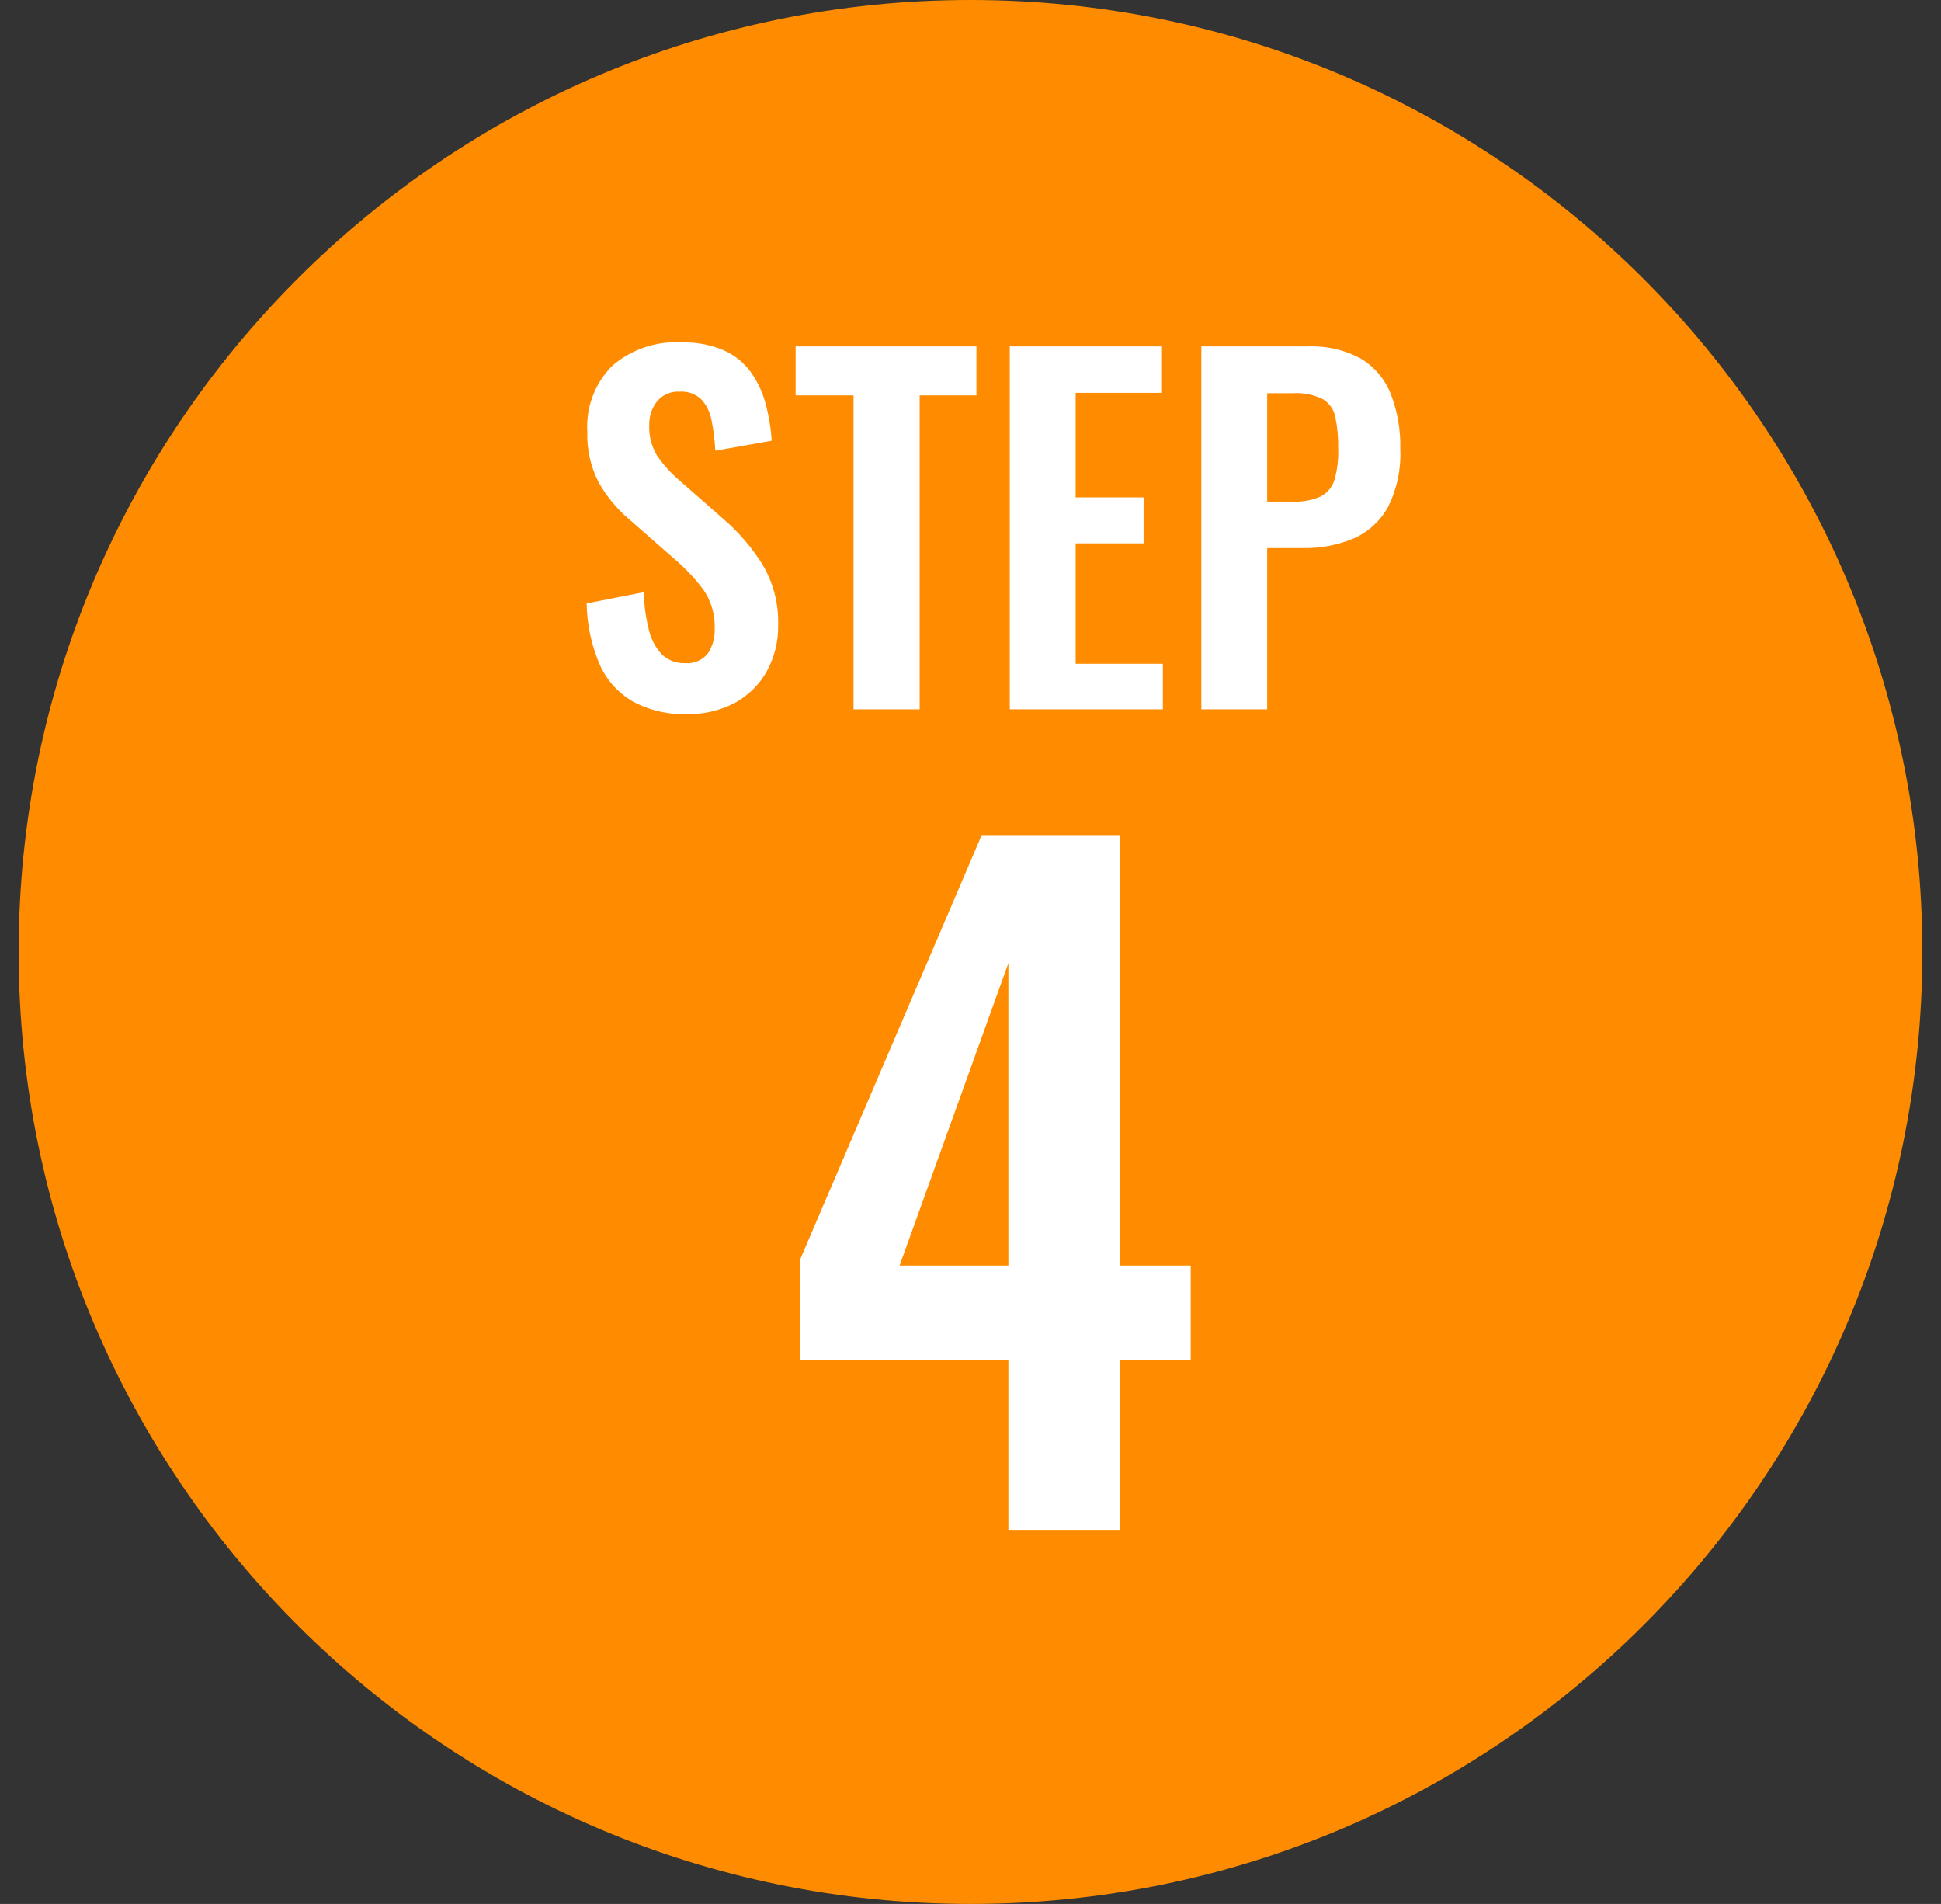
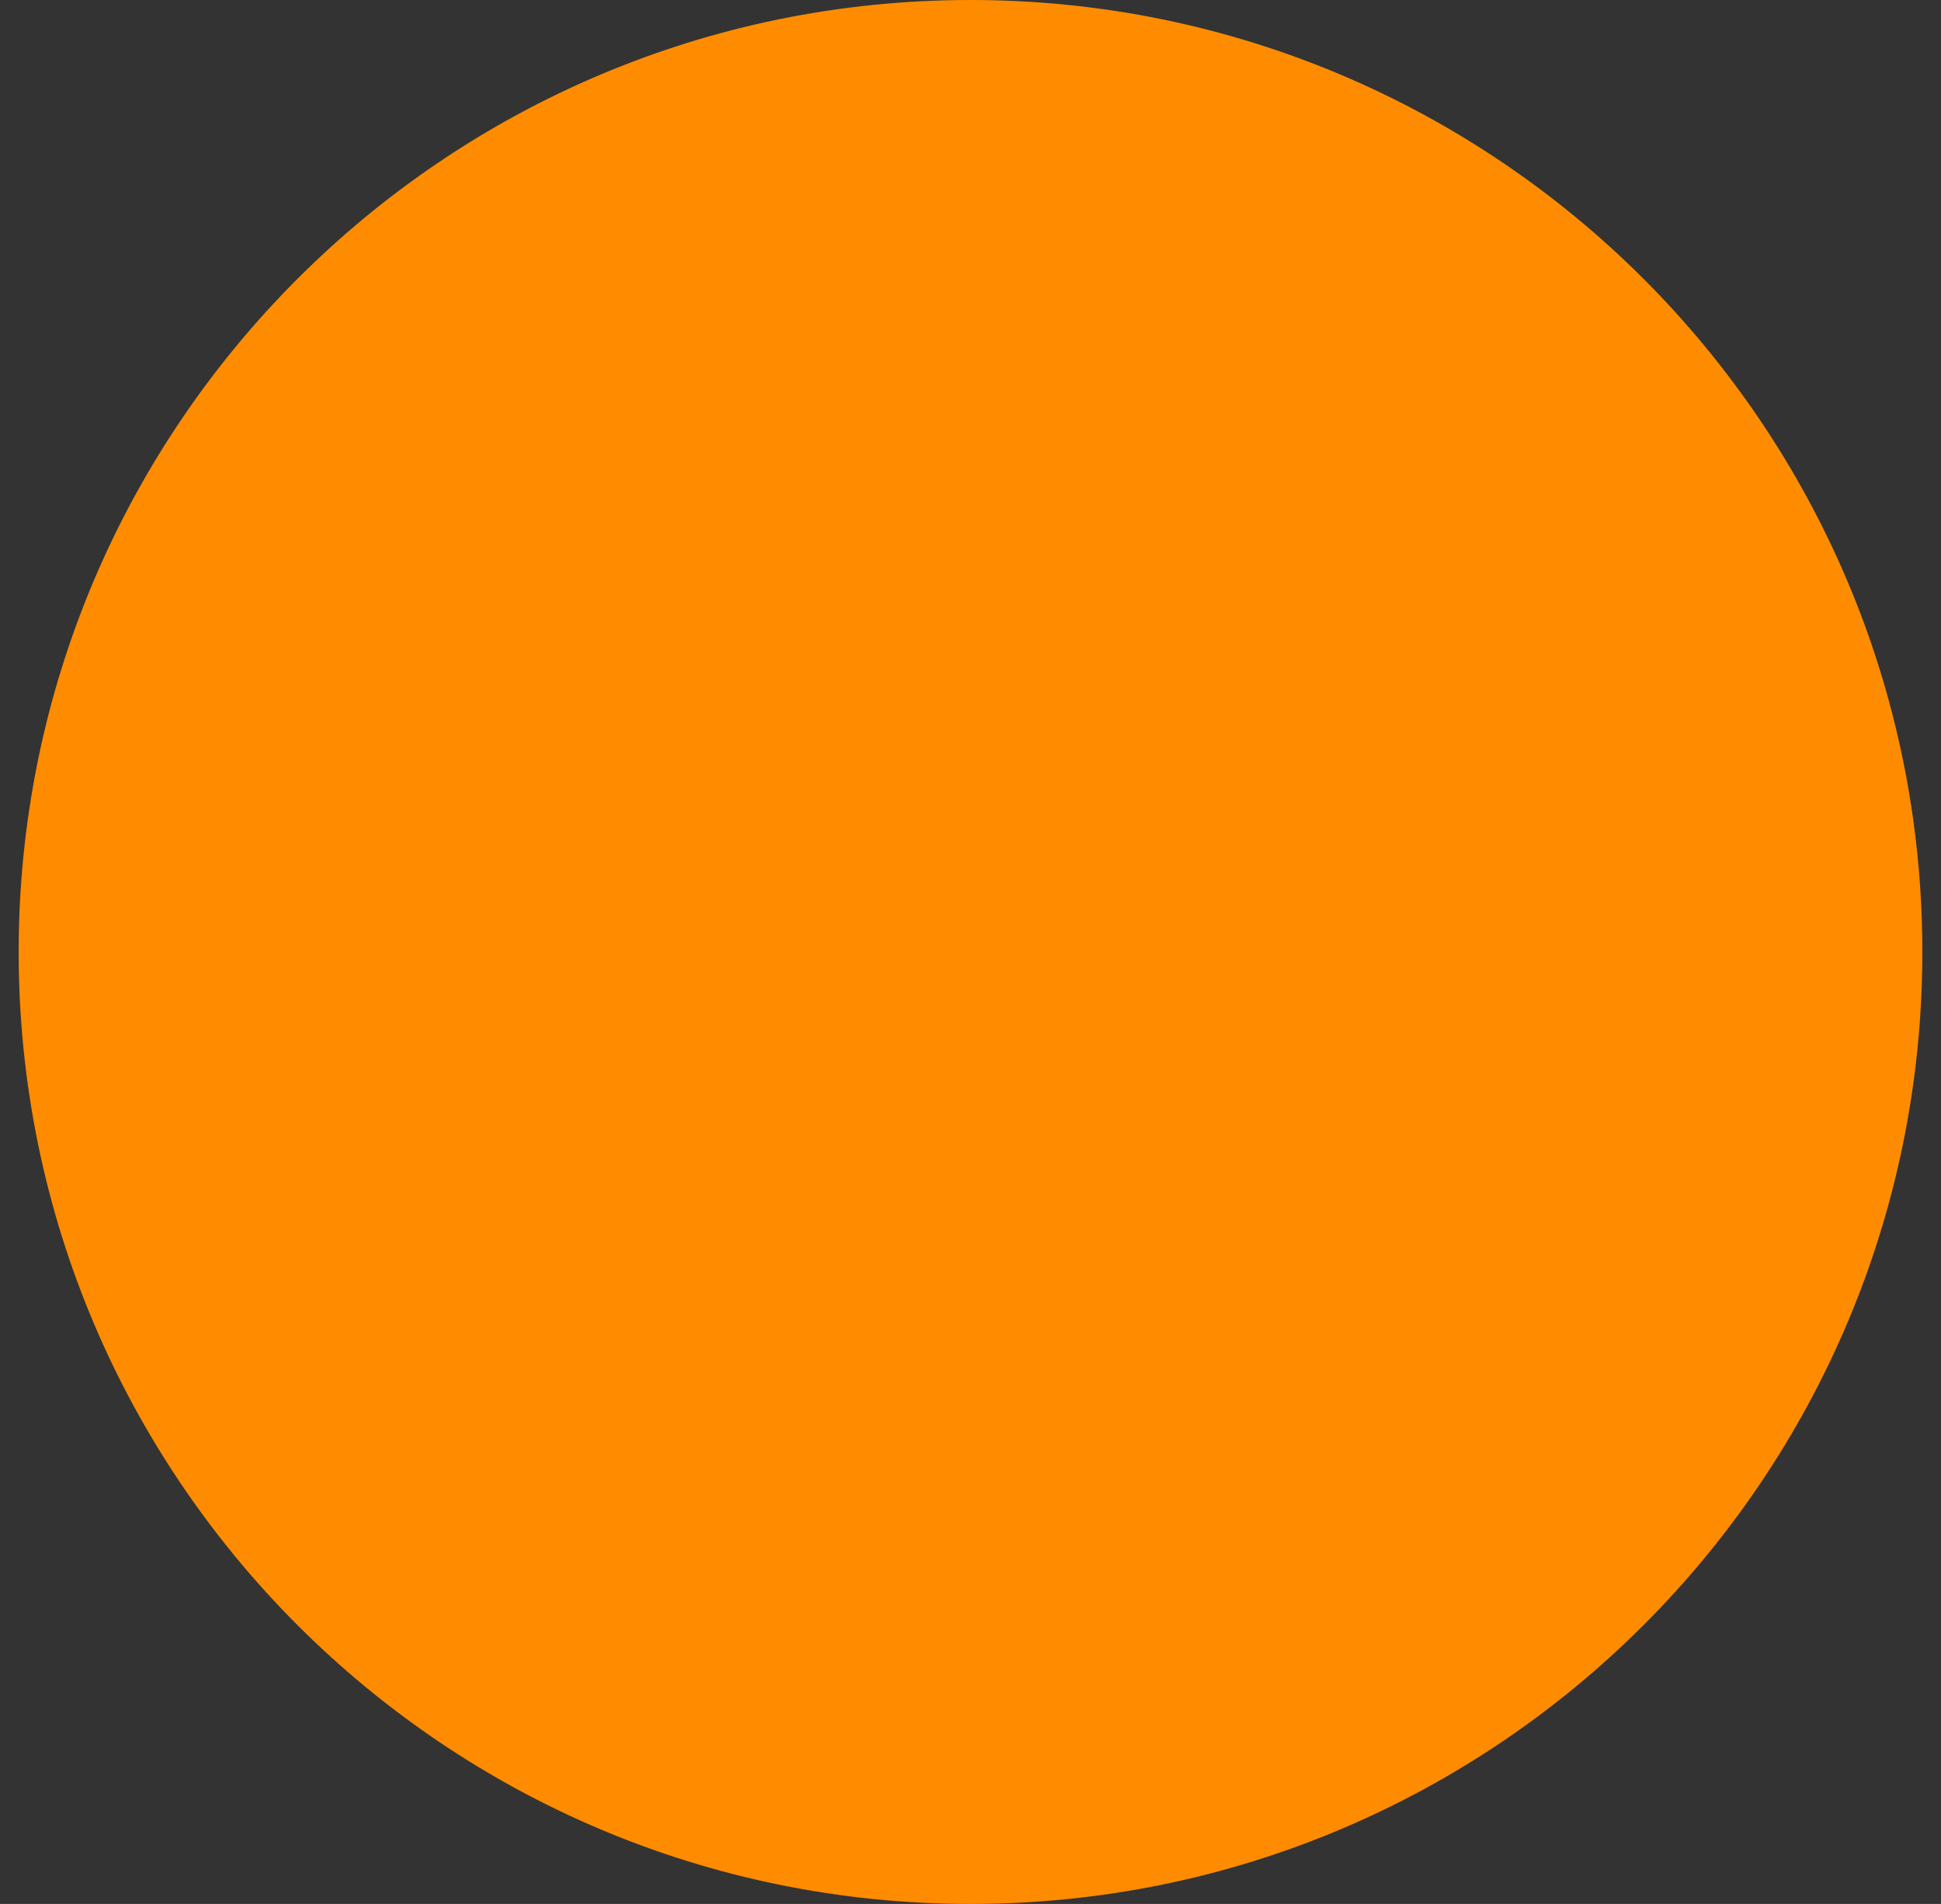
<svg xmlns="http://www.w3.org/2000/svg" width="52" height="51" viewBox="0 0 52 51" fill="none">
  <rect x="0" y="0" width="52" height="51" fill="#333333" stroke="none" />
  <path d="M0.5 25.5C0.5 11.417 11.917 0 26 0C40.083 0 51.5 11.417 51.5 25.5C51.5 39.583 40.083 51 26 51C11.917 51 0.5 39.583 0.5 25.5Z" fill="#FF8C00" />
-   <path d="M27.015 41V36.424H21.444V33.718L26.3 22.37H30V33.9H31.9V36.429H30V41H27.015ZM24.1 33.9H27.015V25.8L24.1 33.9Z" fill="white" />
-   <path d="M18.408 19.127C17.898 19.145 17.393 19.027 16.945 18.785C16.551 18.554 16.241 18.204 16.059 17.785C15.842 17.271 15.726 16.721 15.717 16.163L17.245 15.863C17.255 16.2 17.3 16.535 17.382 16.863C17.437 17.112 17.558 17.341 17.731 17.528C17.813 17.607 17.91 17.669 18.017 17.709C18.124 17.75 18.238 17.768 18.352 17.763C18.467 17.774 18.584 17.756 18.691 17.71C18.797 17.665 18.891 17.594 18.964 17.503C19.092 17.308 19.156 17.079 19.147 16.846C19.162 16.478 19.059 16.114 18.853 15.809C18.629 15.507 18.371 15.231 18.085 14.987L16.863 13.916C16.532 13.637 16.253 13.301 16.04 12.924C15.824 12.506 15.719 12.04 15.735 11.57C15.714 11.243 15.763 10.915 15.88 10.609C15.996 10.302 16.176 10.024 16.409 9.793C16.918 9.357 17.575 9.134 18.244 9.171C18.634 9.159 19.022 9.23 19.382 9.38C19.67 9.506 19.921 9.706 20.108 9.96C20.291 10.215 20.427 10.501 20.508 10.805C20.597 11.132 20.652 11.467 20.674 11.805L19.163 12.073C19.15 11.8 19.116 11.527 19.063 11.259C19.026 11.051 18.932 10.857 18.792 10.7C18.714 10.626 18.622 10.57 18.521 10.534C18.421 10.498 18.314 10.483 18.207 10.491C18.092 10.484 17.978 10.504 17.873 10.549C17.767 10.594 17.674 10.664 17.601 10.752C17.458 10.936 17.385 11.165 17.393 11.398C17.383 11.68 17.455 11.958 17.6 12.2C17.765 12.442 17.962 12.662 18.185 12.853L19.395 13.915C19.793 14.259 20.138 14.66 20.418 15.106C20.715 15.599 20.864 16.167 20.847 16.743C20.855 17.177 20.75 17.605 20.541 17.985C20.342 18.34 20.046 18.632 19.688 18.826C19.294 19.034 18.853 19.137 18.408 19.127ZM22.866 19V10.592H21.315V9.28H26.159V10.592H24.638V19H22.866ZM27.052 19V9.28H31.129V10.523H28.817V13.323H30.637V14.555H28.817V17.78H31.153V19H27.052ZM32.184 19V9.28H35.035C35.529 9.258 36.019 9.37 36.455 9.604C36.817 9.821 37.098 10.152 37.255 10.544C37.439 11.019 37.527 11.526 37.514 12.036C37.537 12.566 37.426 13.093 37.191 13.569C36.989 13.942 36.671 14.239 36.285 14.414C35.85 14.6 35.381 14.691 34.909 14.68H33.948V19H32.184ZM33.948 13.436H34.622C34.881 13.45 35.14 13.403 35.379 13.3C35.468 13.254 35.546 13.191 35.61 13.114C35.674 13.037 35.722 12.948 35.751 12.853C35.827 12.584 35.861 12.305 35.851 12.025C35.857 11.738 35.831 11.452 35.774 11.171C35.754 11.071 35.714 10.977 35.655 10.894C35.597 10.811 35.522 10.741 35.435 10.689C35.181 10.568 34.9 10.514 34.619 10.533H33.948V13.436Z" fill="white" />
</svg>